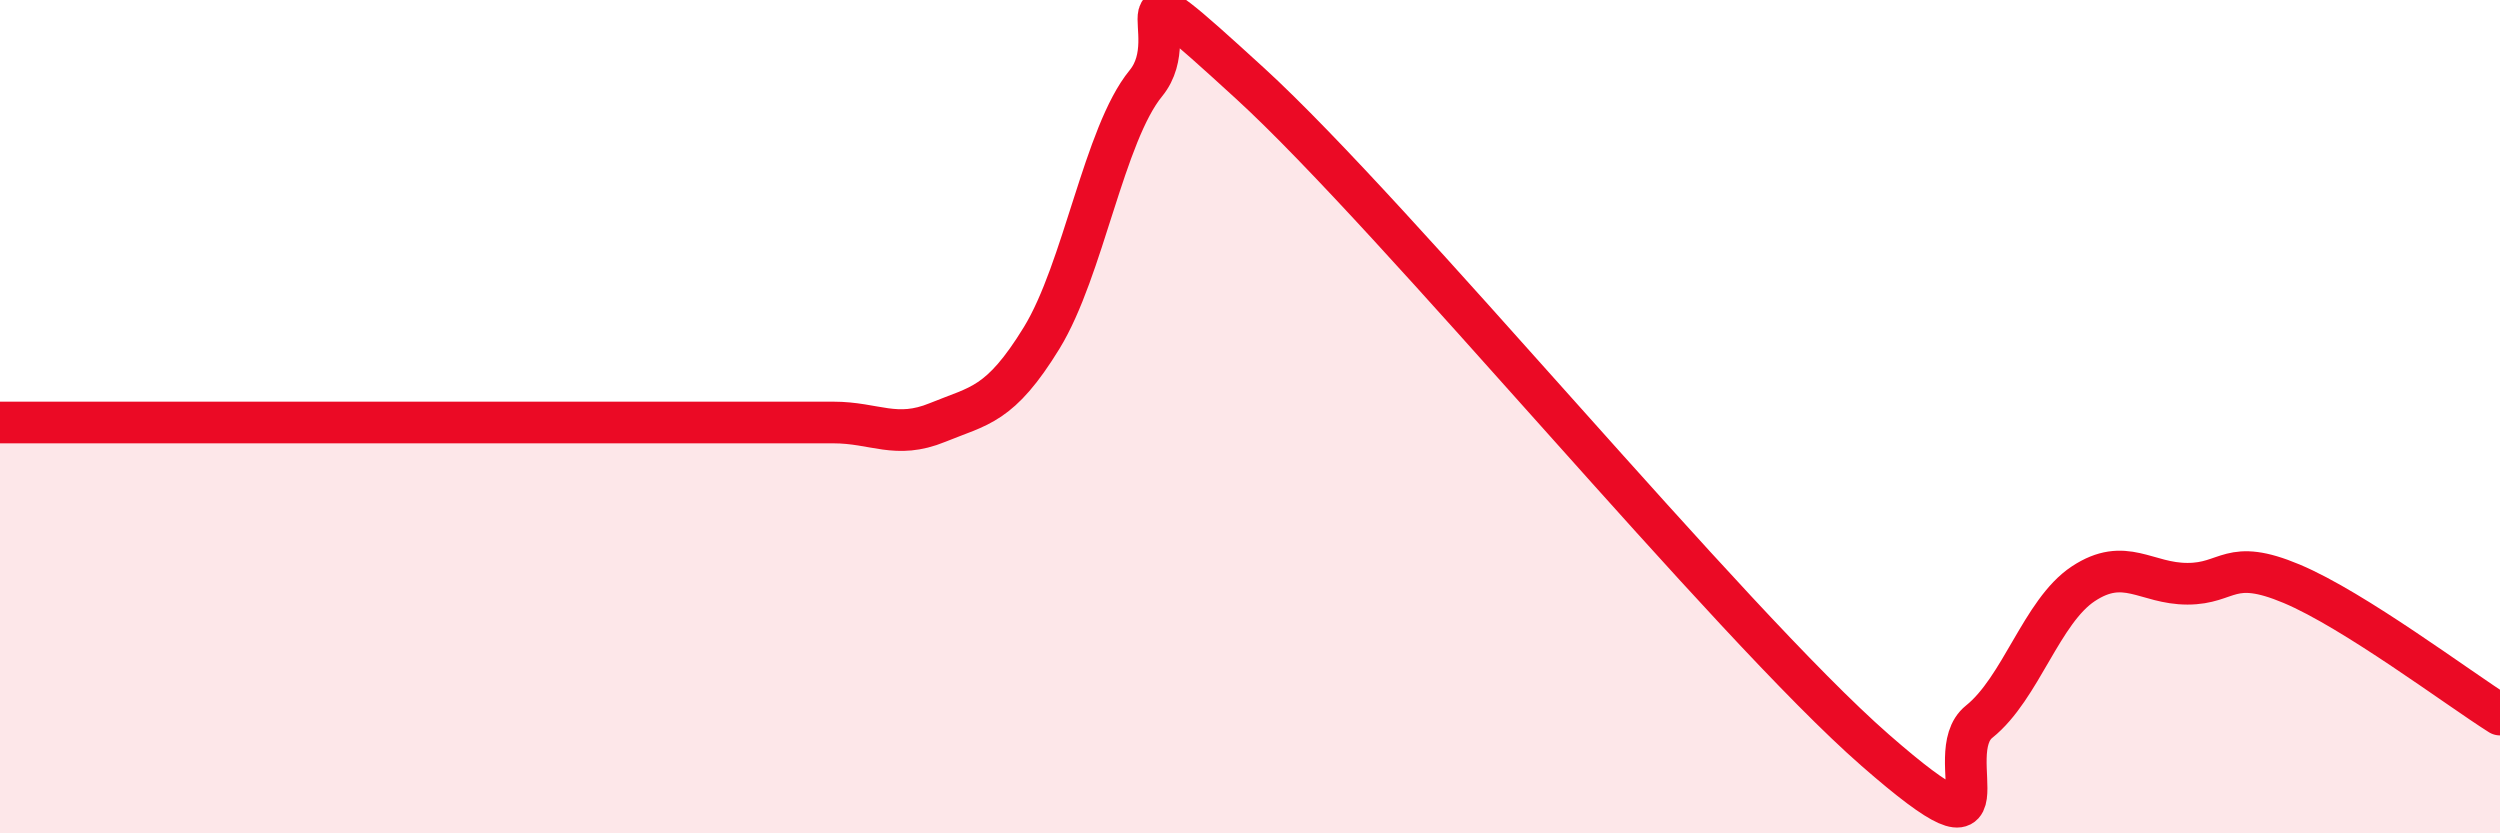
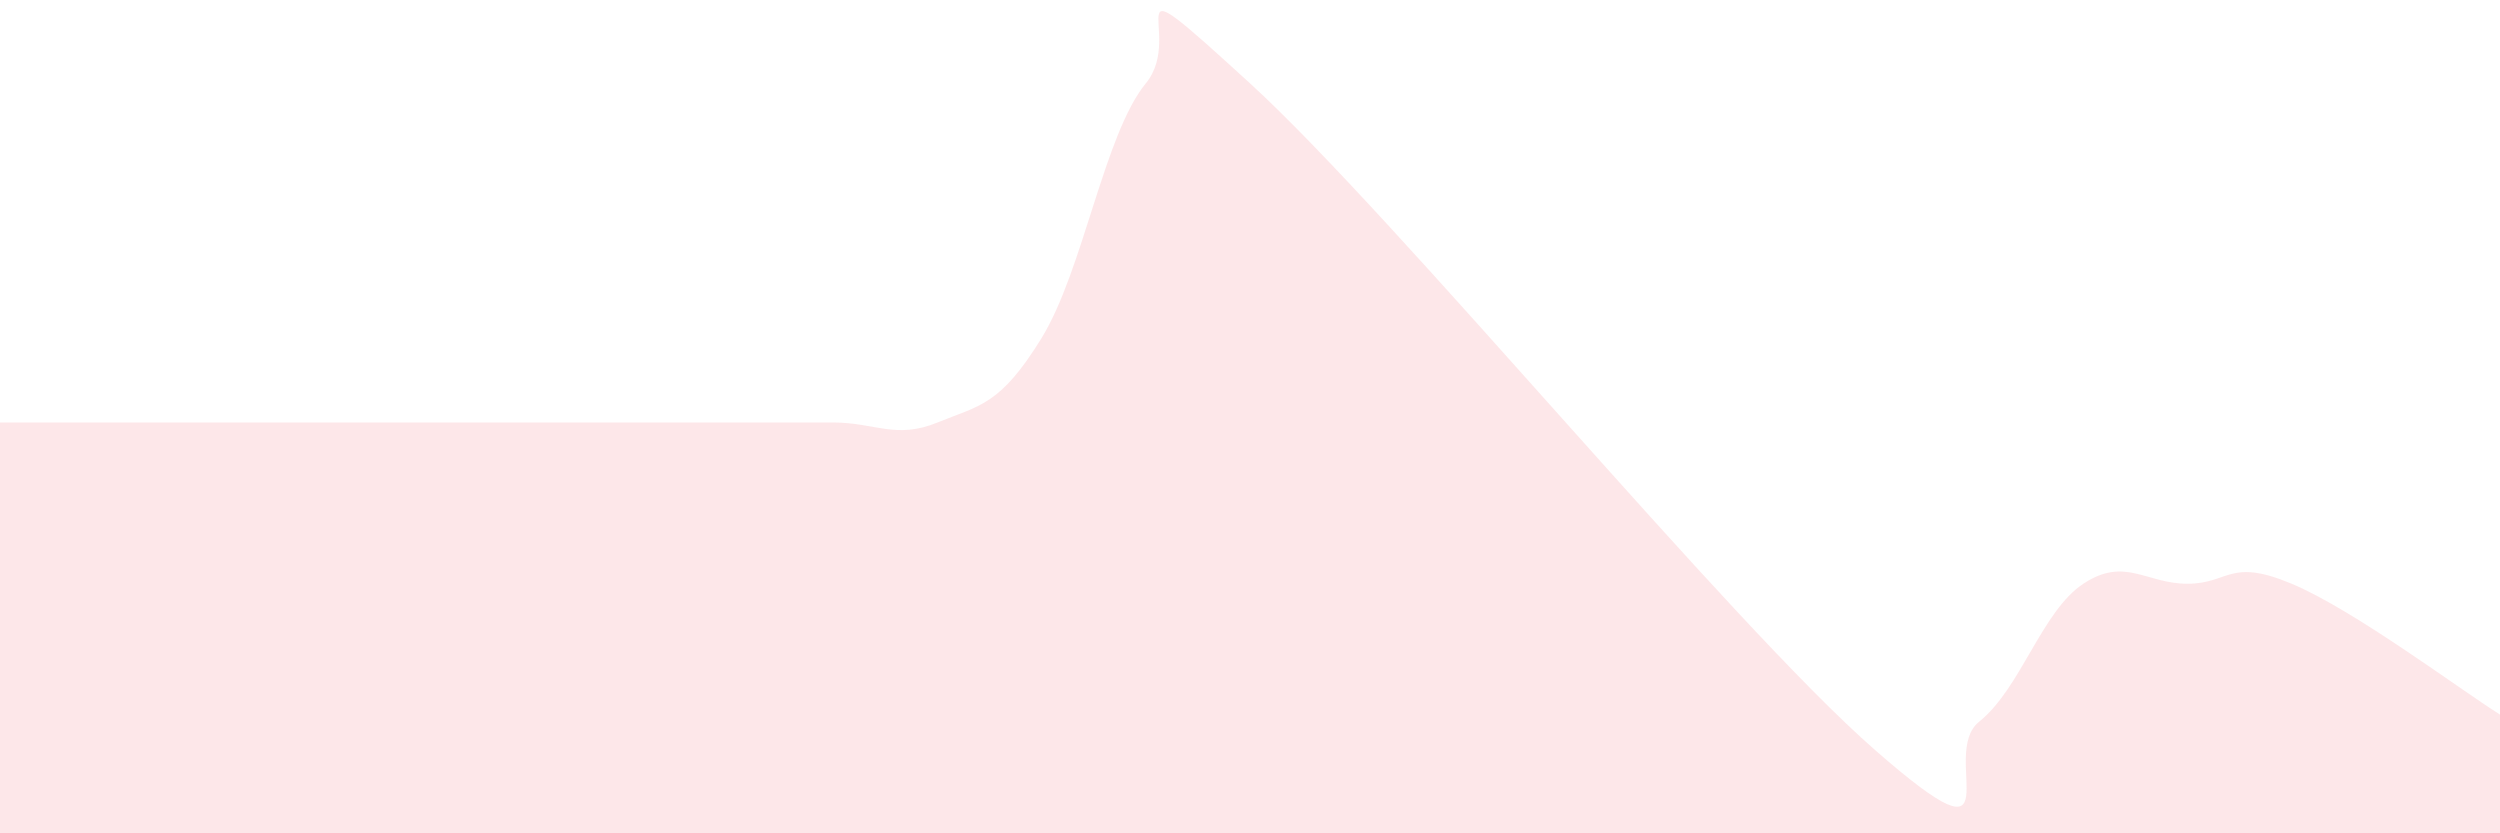
<svg xmlns="http://www.w3.org/2000/svg" width="60" height="20" viewBox="0 0 60 20">
  <path d="M 0,10.14 C 0.5,10.14 1.5,10.14 2.5,10.14 C 3.5,10.14 4,10.14 5,10.14 C 6,10.14 6.5,10.14 7.5,10.14 C 8.5,10.14 9,10.14 10,10.14 C 11,10.14 11.5,10.14 12.5,10.14 C 13.5,10.14 14,10.14 15,10.14 C 16,10.14 16.5,10.14 17.5,10.14 C 18.5,10.14 19,10.14 20,10.14 C 21,10.14 21.5,10.55 22.5,10.14 C 23.5,9.73 24,9.74 25,8.11 C 26,6.48 26.5,3.22 27.5,2 C 28.5,0.78 26.5,-1.2 30,2 C 33.5,5.2 41.5,14.94 45,18 C 48.5,21.06 46.5,18.12 47.5,17.32 C 48.5,16.52 49,14.67 50,14.01 C 51,13.35 51.5,14.01 52.5,14.01 C 53.5,14.01 53.5,13.38 55,14.01 C 56.5,14.64 59,16.52 60,17.15L60 20L0 20Z" fill="#EB0A25" opacity="0.1" stroke-linecap="round" stroke-linejoin="round" />
-   <path d="M 0,10.14 C 0.5,10.14 1.5,10.14 2.5,10.14 C 3.5,10.14 4,10.14 5,10.14 C 6,10.14 6.5,10.14 7.5,10.14 C 8.5,10.14 9,10.14 10,10.14 C 11,10.14 11.5,10.14 12.5,10.14 C 13.5,10.14 14,10.14 15,10.14 C 16,10.14 16.5,10.14 17.5,10.14 C 18.5,10.14 19,10.14 20,10.14 C 21,10.14 21.5,10.55 22.5,10.14 C 23.5,9.73 24,9.74 25,8.11 C 26,6.48 26.5,3.22 27.5,2 C 28.5,0.78 26.5,-1.2 30,2 C 33.5,5.2 41.5,14.94 45,18 C 48.5,21.06 46.5,18.12 47.5,17.32 C 48.5,16.52 49,14.67 50,14.01 C 51,13.35 51.5,14.01 52.5,14.01 C 53.5,14.01 53.5,13.38 55,14.01 C 56.5,14.64 59,16.52 60,17.15" stroke="#EB0A25" stroke-width="1" fill="none" stroke-linecap="round" stroke-linejoin="round" />
</svg>